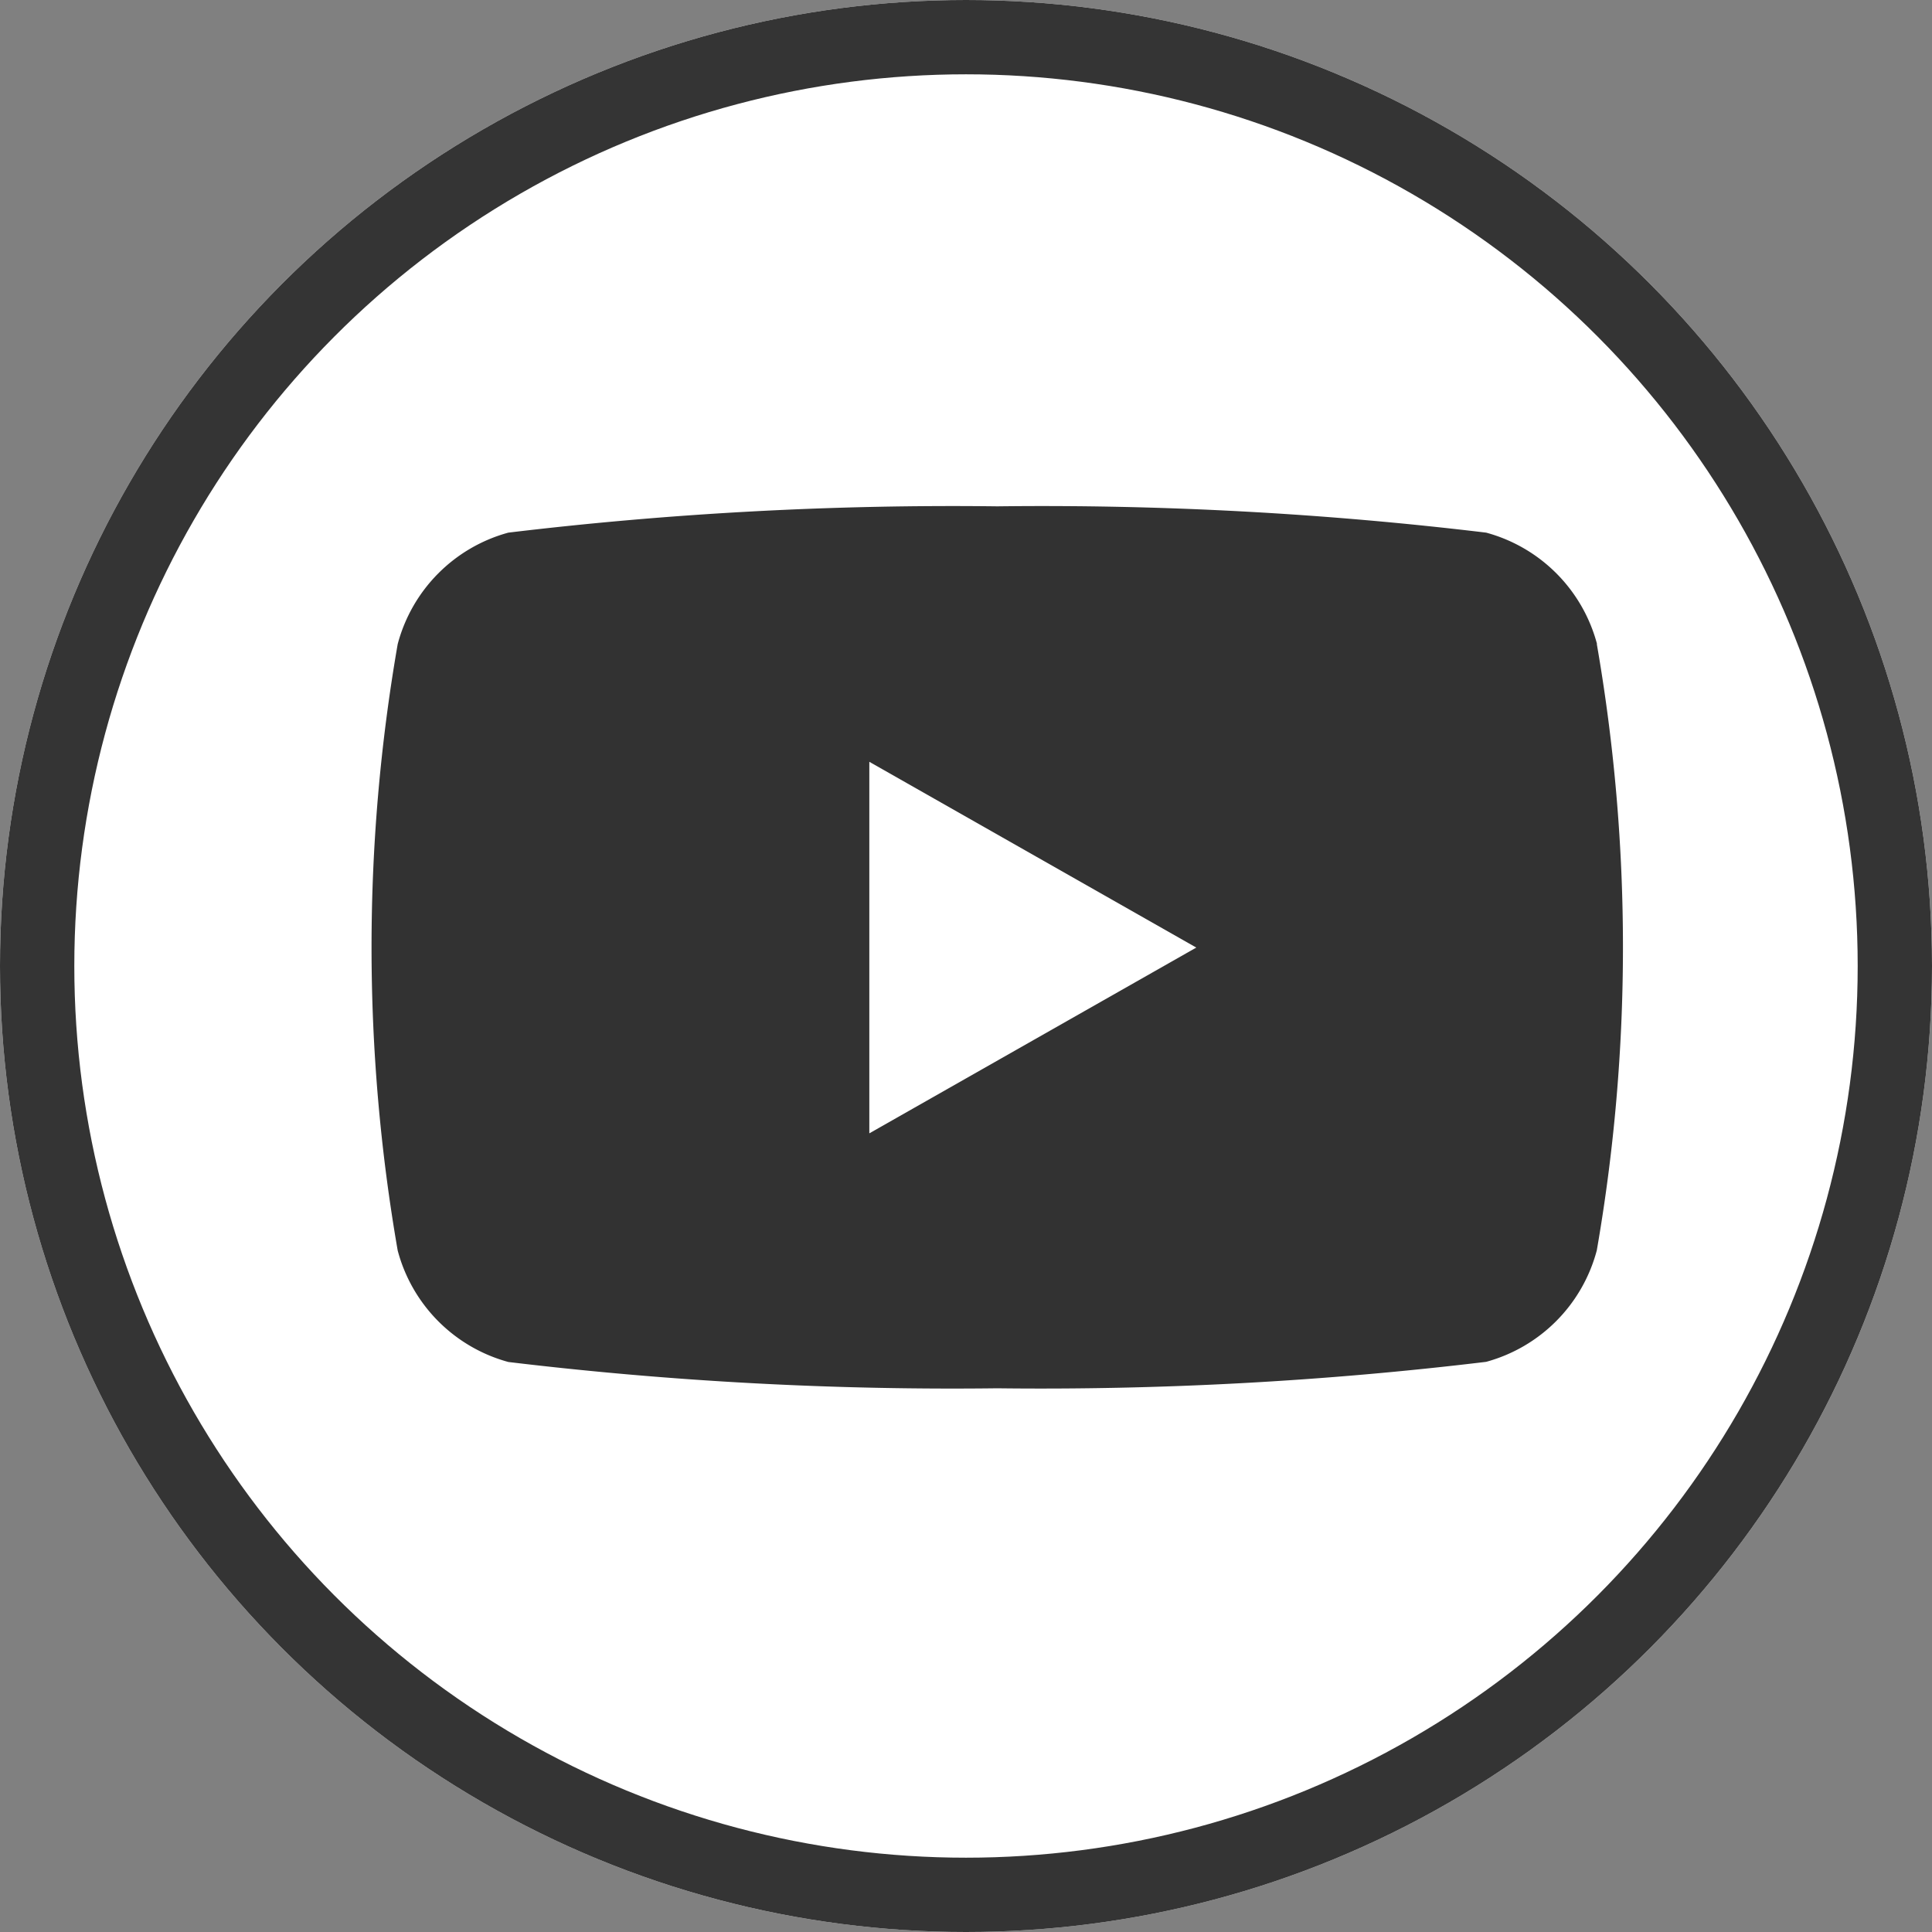
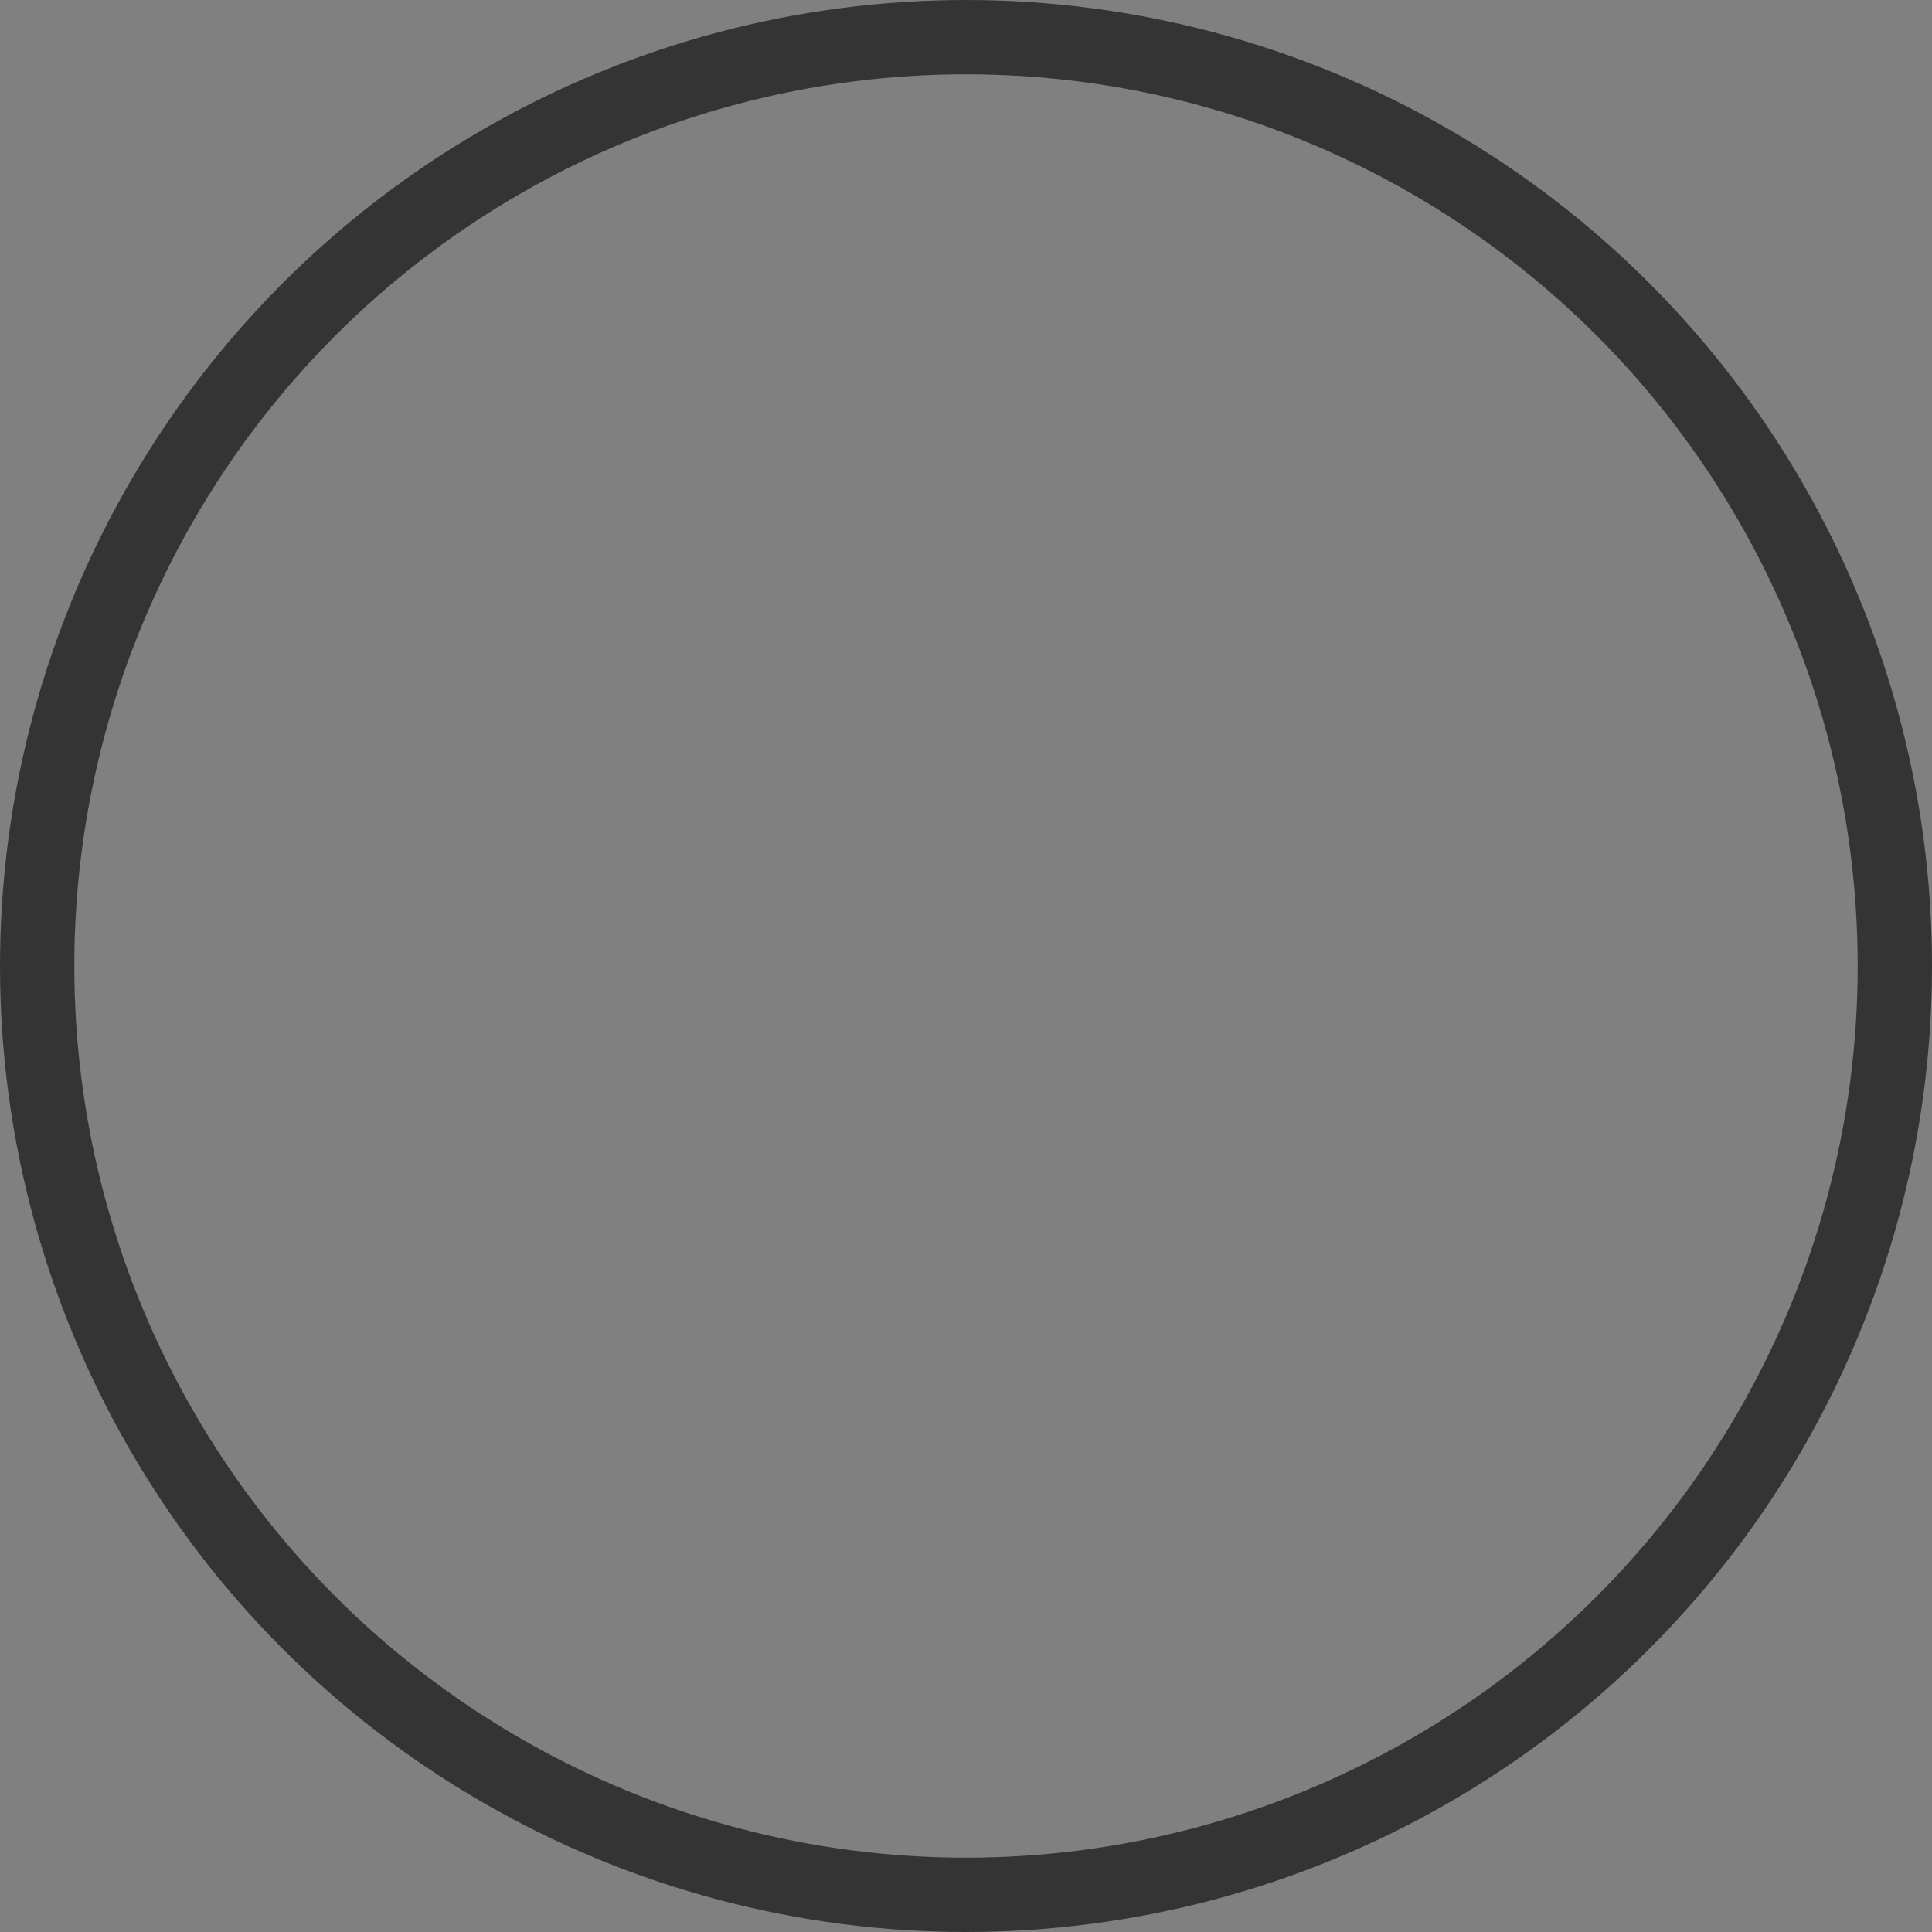
<svg xmlns="http://www.w3.org/2000/svg" width="26" height="26" viewBox="0 0 26 26">
  <rect x="0" y="0" width="26" height="26" fill="#808080" stroke="none" />
  <g id="Group_962" data-name="Group 962" transform="translate(-1115 -689)">
    <g id="Ellipse_329" data-name="Ellipse 329" transform="translate(1115 689)" fill="#fff" stroke="#343434" stroke-width="1">
-       <circle cx="13" cy="13" r="13" stroke="none" />
      <circle cx="13" cy="13" r="12.5" fill="none" />
    </g>
    <g id="Group_961" data-name="Group 961" transform="translate(1)">
-       <path id="Path_618" data-name="Path 618" d="M24.492,35.853A2.116,2.116,0,0,0,23,34.354,50.012,50.012,0,0,0,16.422,34a50.012,50.012,0,0,0-6.581.354,2.116,2.116,0,0,0-1.489,1.5,23.829,23.829,0,0,0,0,8.161,2.116,2.116,0,0,0,1.489,1.5,50.012,50.012,0,0,0,6.581.354A50.012,50.012,0,0,0,23,45.513a2.116,2.116,0,0,0,1.489-1.5,23.829,23.829,0,0,0,0-8.161Z" transform="translate(1111 661.814)" fill="#323232" />
-       <path id="Path_619" data-name="Path 619" d="M78,74.84l4.4-2.5-4.4-2.5Z" transform="translate(1047.699 629.412)" fill="#fff" />
-     </g>
+       </g>
  </g>
</svg>